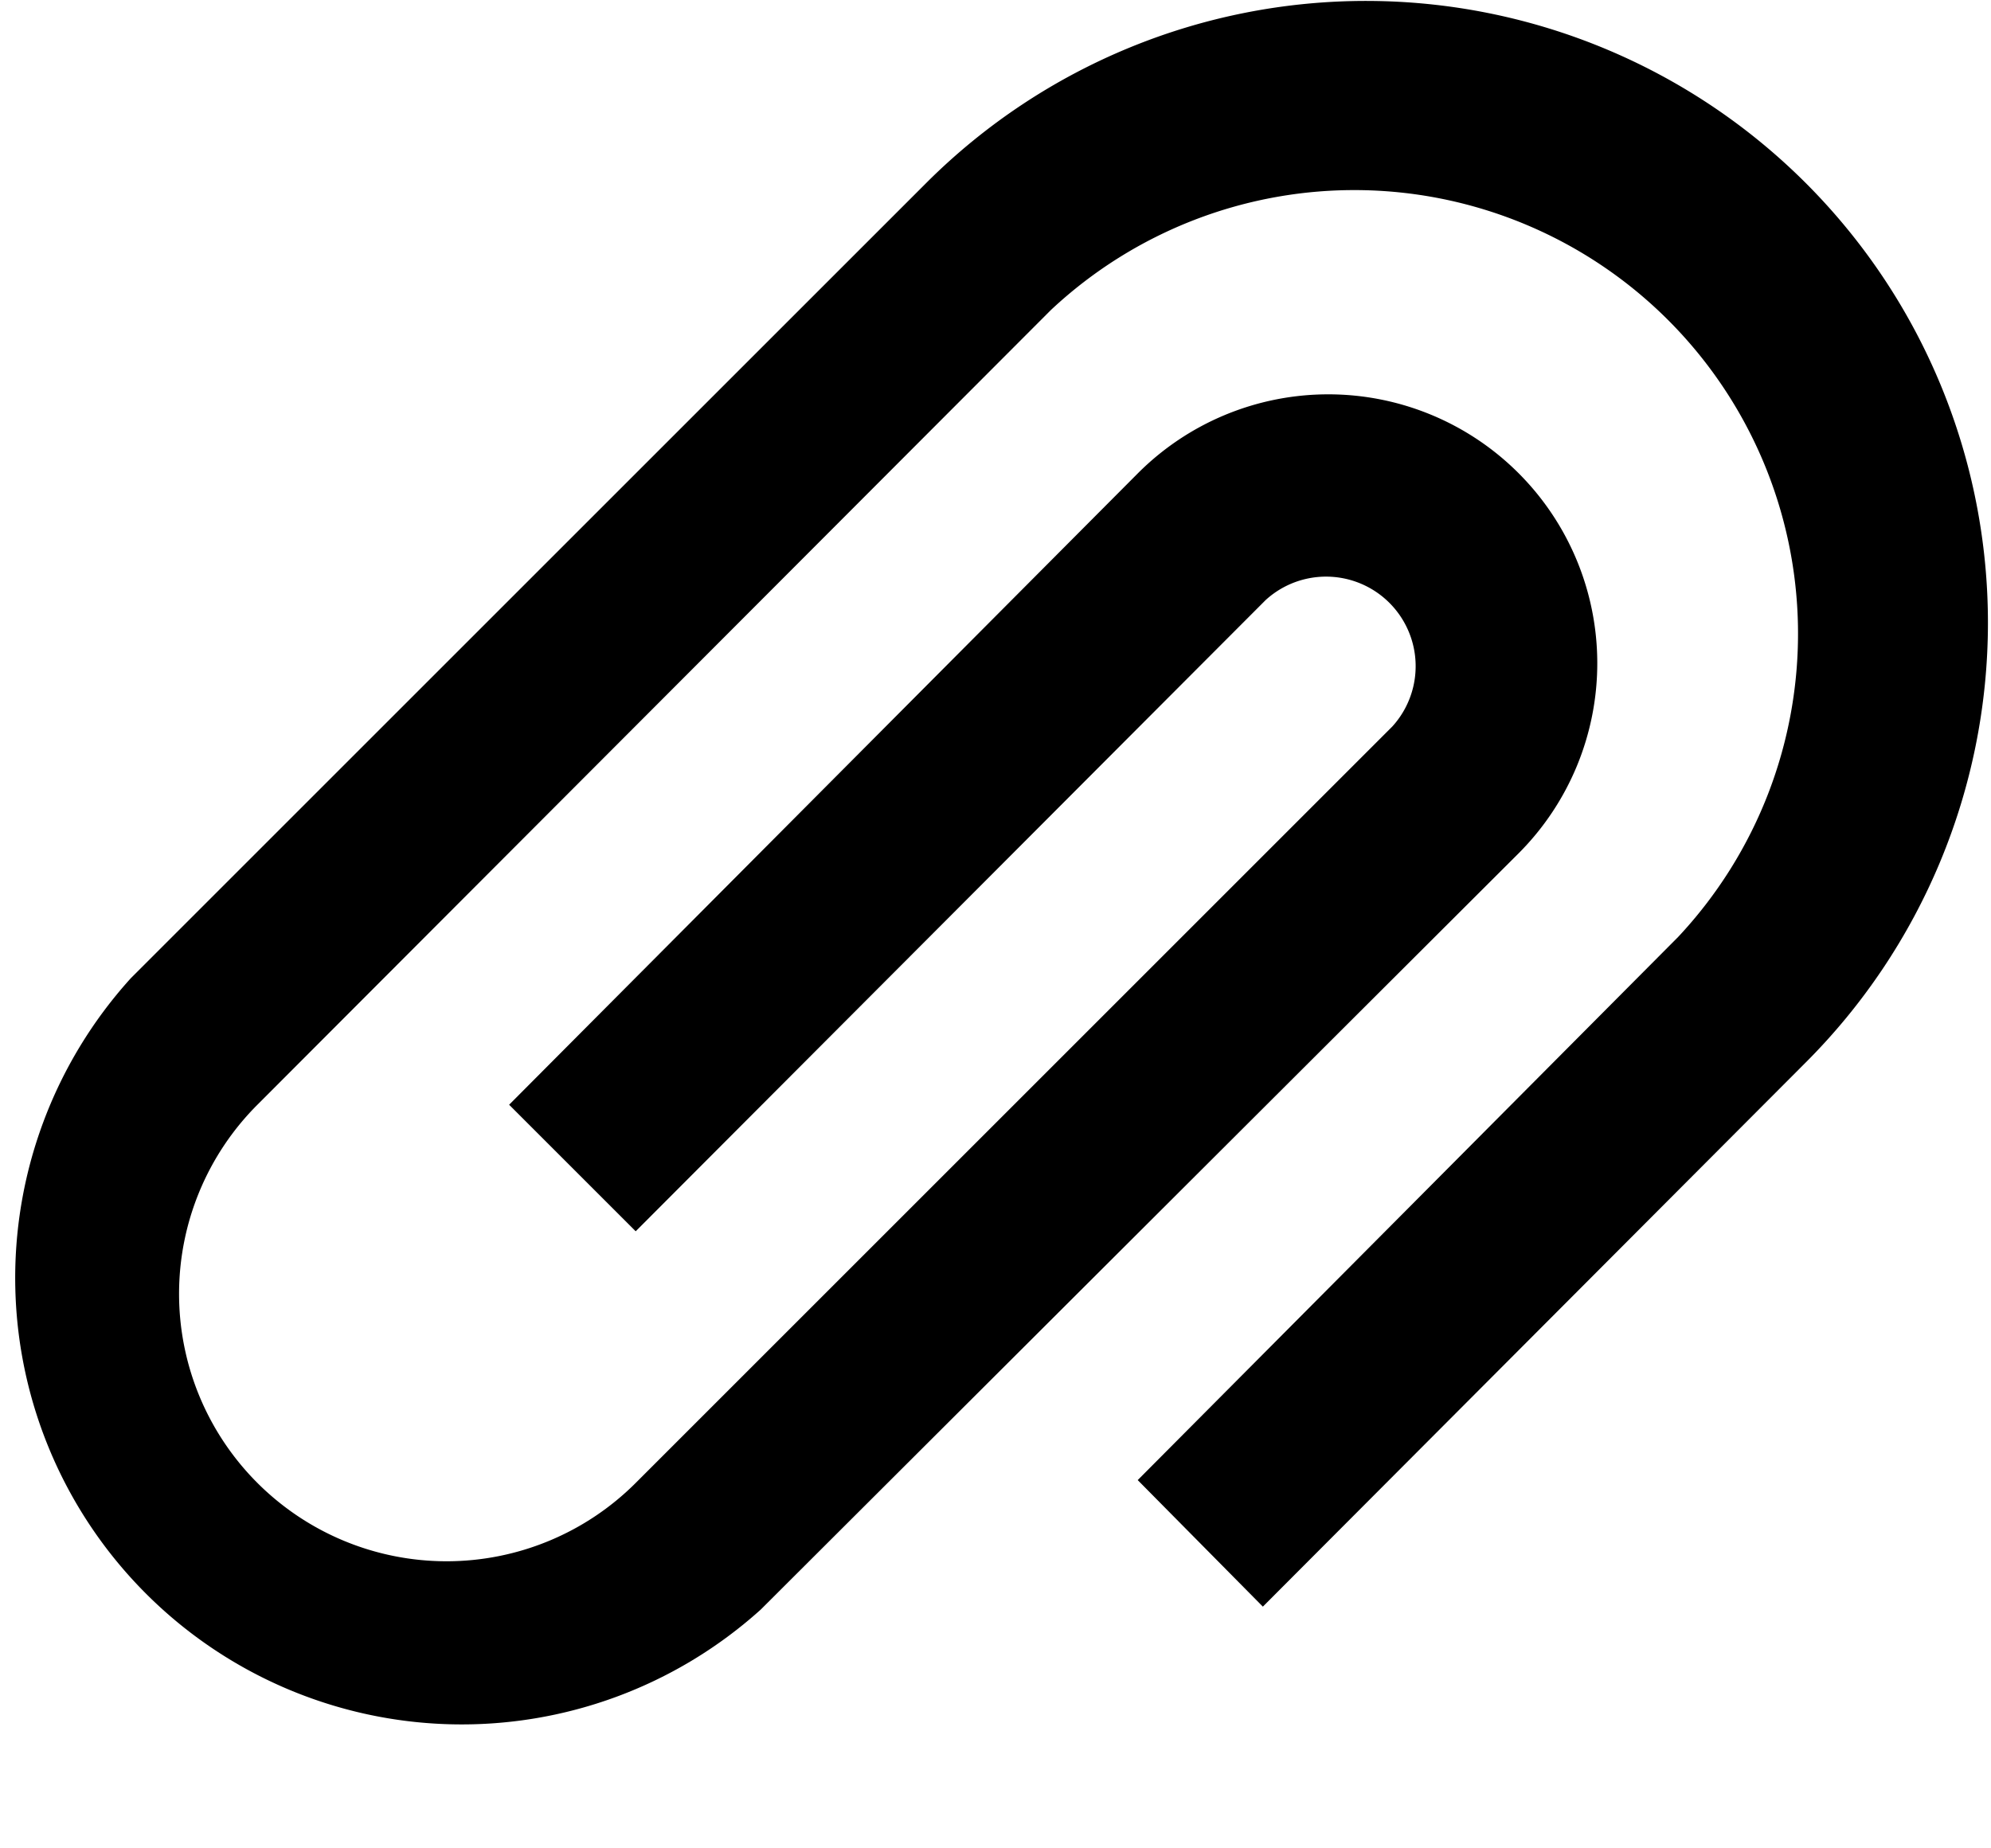
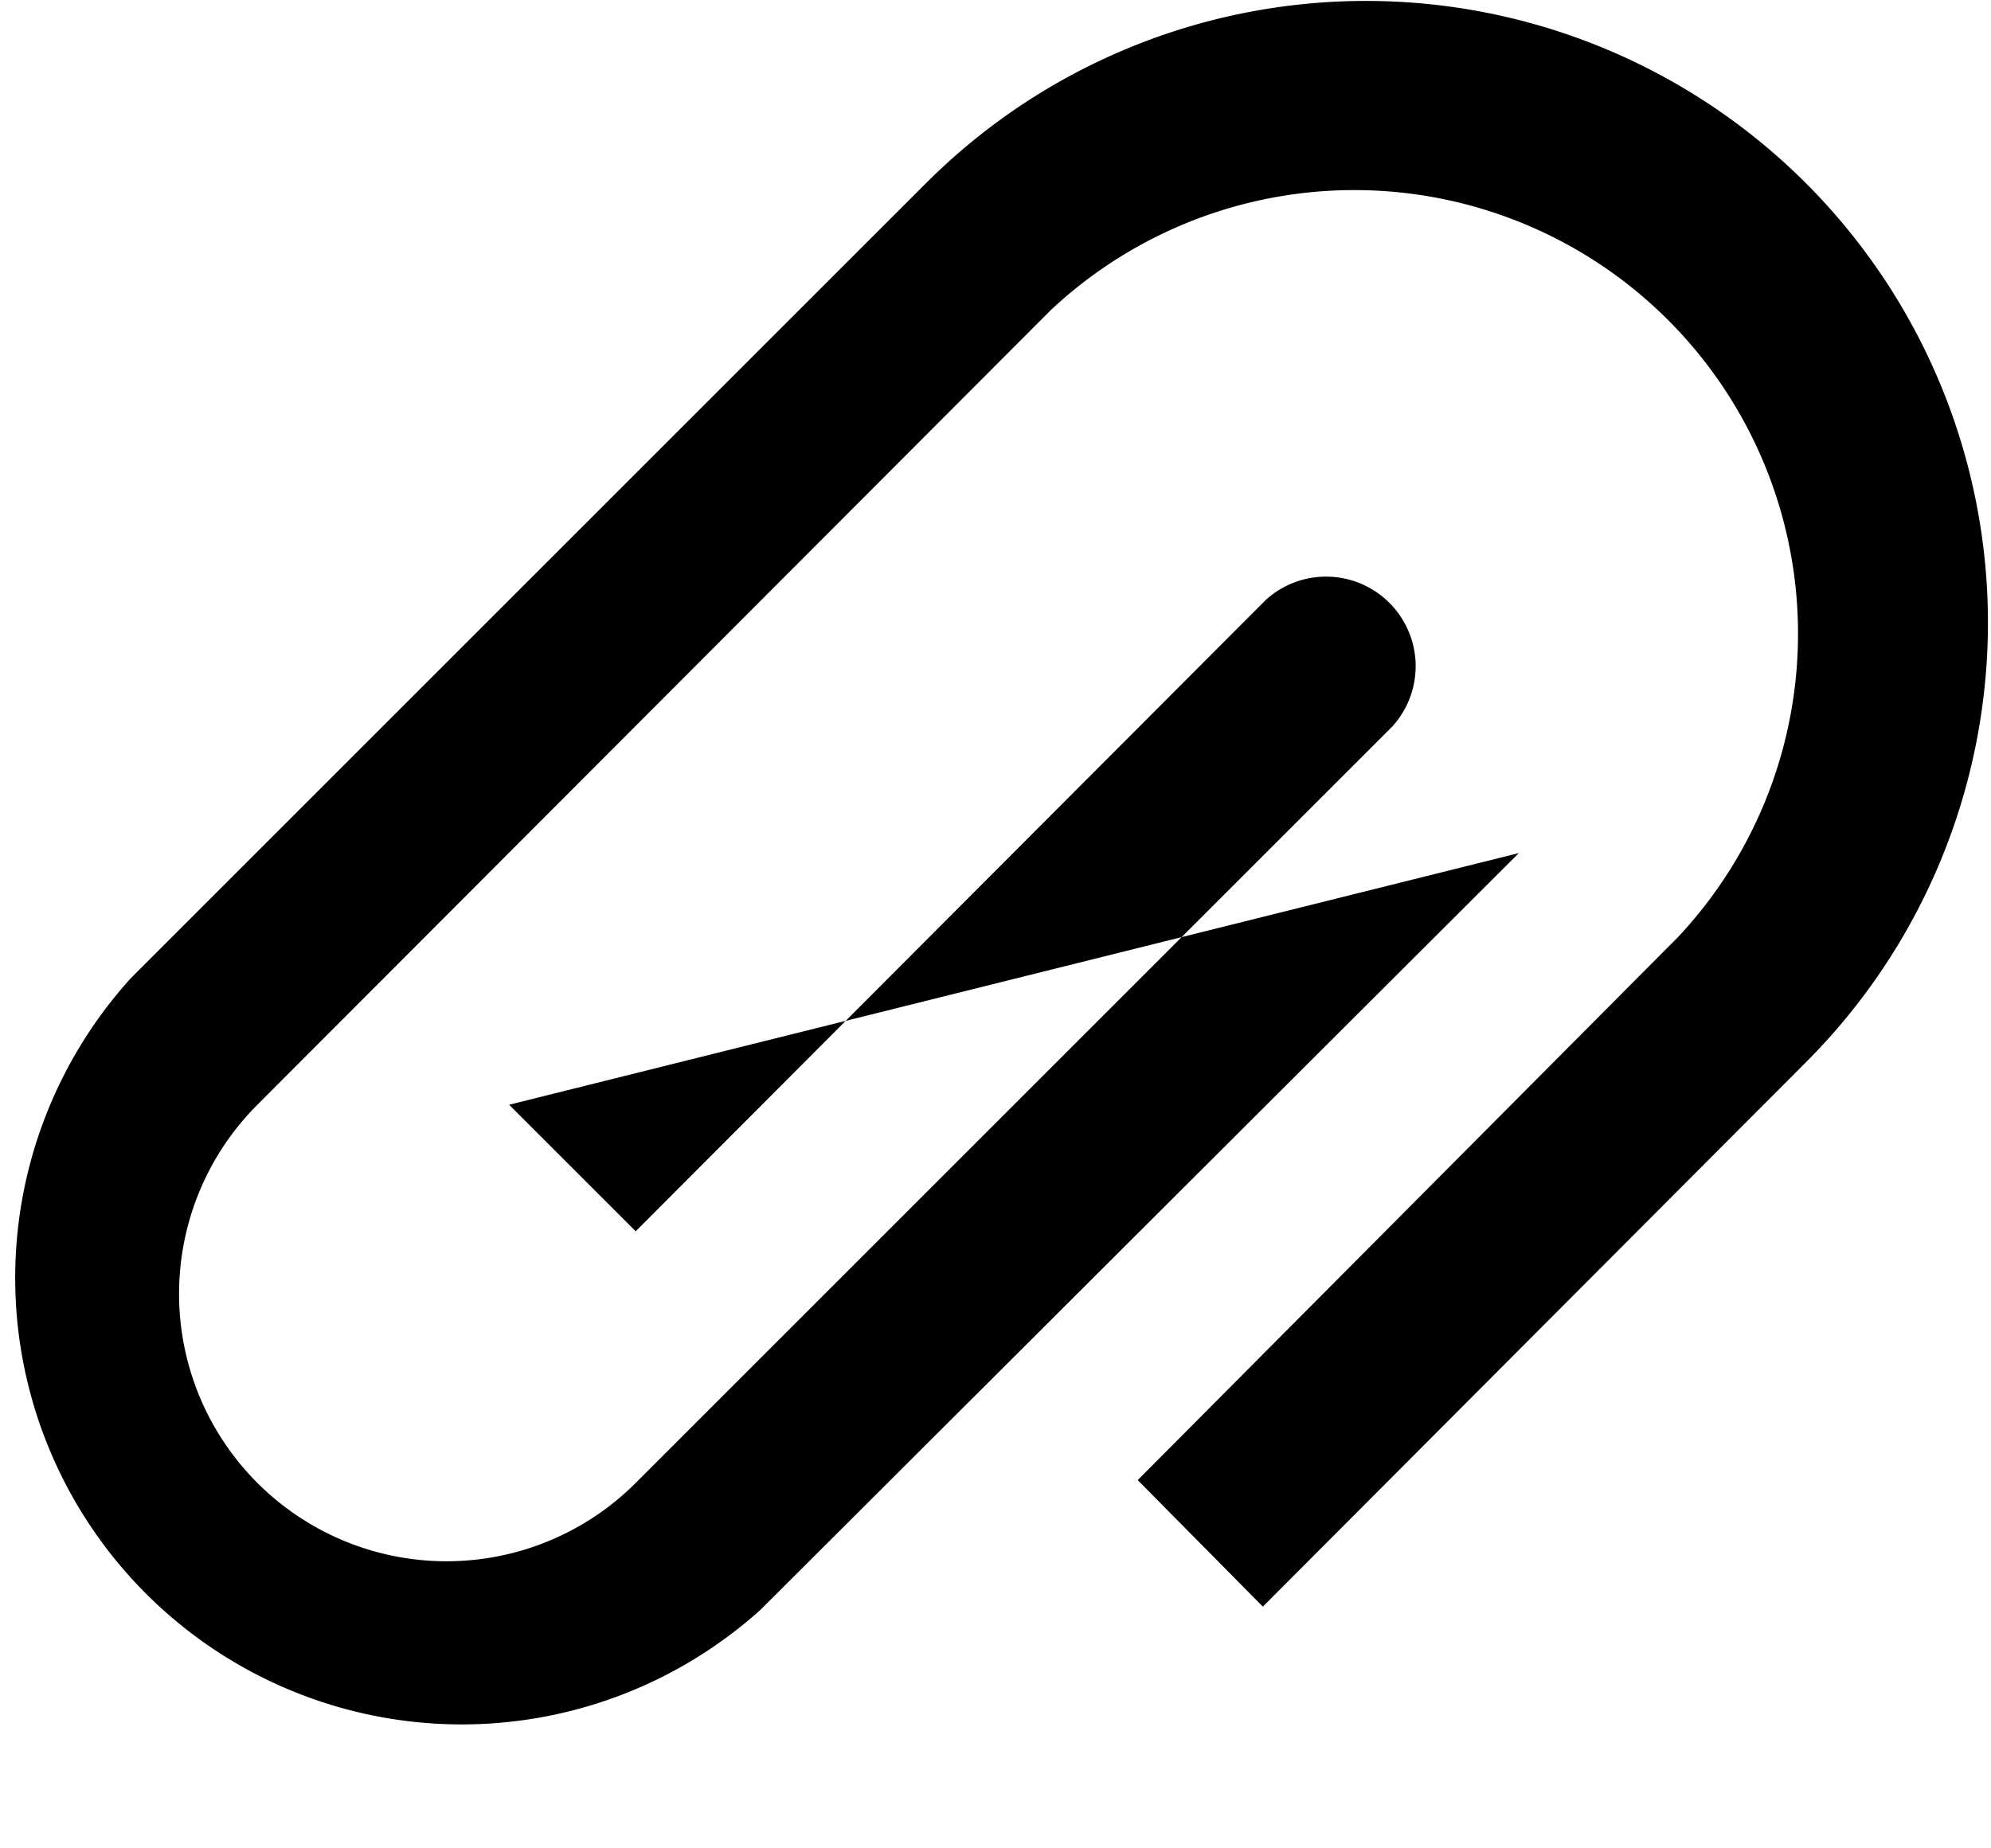
<svg xmlns="http://www.w3.org/2000/svg" id="Layer_1" data-name="Layer 1" viewBox="0 0 14 13">
-   <path d="M4.47,8.66L8.9,4.22a0.63,0.63,0,0,1,.89.89L4.47,10.43A1.88,1.88,0,0,1,1.81,7.77L7.39,2.18h0a3.12,3.12,0,0,1,4.41,4.41h0L8,10.41,8.88,11.3l3.81-3.82h0A4.37,4.37,0,0,0,6.52,1.28h0L0.92,6.88a3.14,3.14,0,0,0,4.43,4.44L10.68,6A1.88,1.88,0,1,0,8,3.33L3.58,7.77,4.47,8.66h0Z" />
+   <path d="M4.47,8.66L8.9,4.22a0.63,0.63,0,0,1,.89.89L4.47,10.43A1.88,1.88,0,0,1,1.81,7.77L7.39,2.18h0a3.12,3.12,0,0,1,4.41,4.41h0L8,10.41,8.88,11.3l3.81-3.82h0A4.37,4.37,0,0,0,6.52,1.28h0L0.92,6.88a3.14,3.14,0,0,0,4.43,4.44L10.68,6L3.58,7.77,4.47,8.66h0Z" />
</svg>